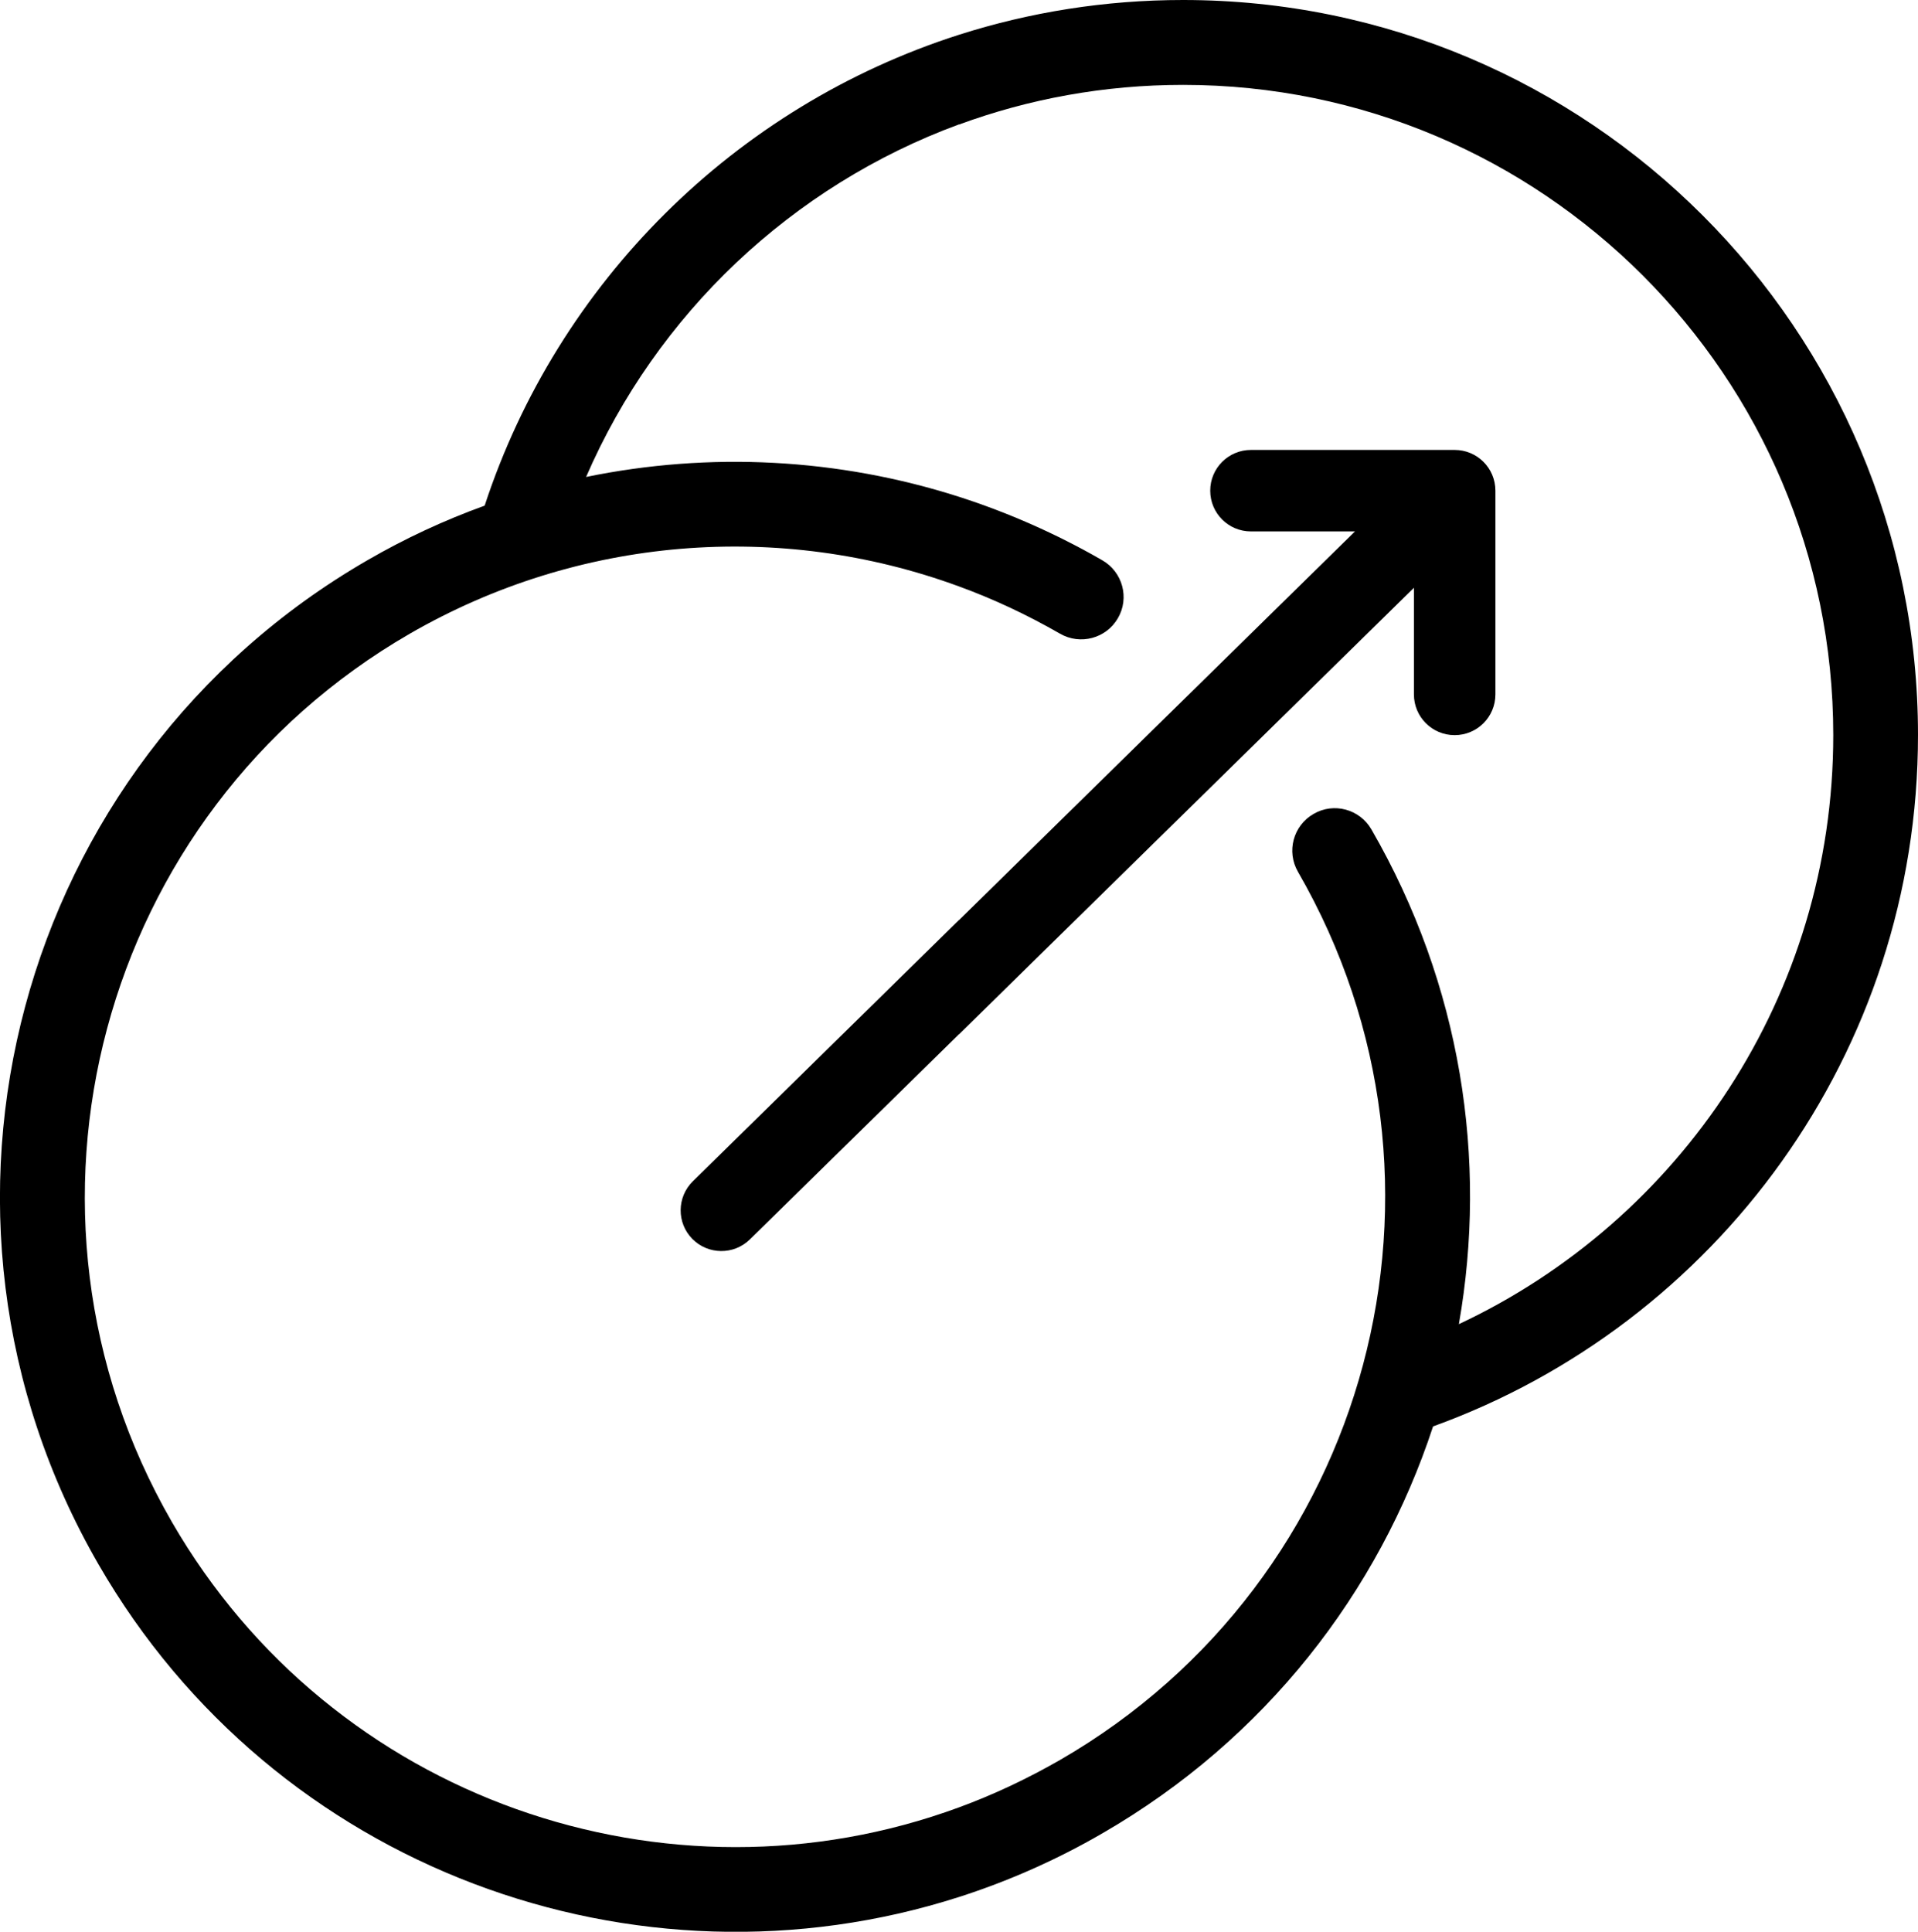
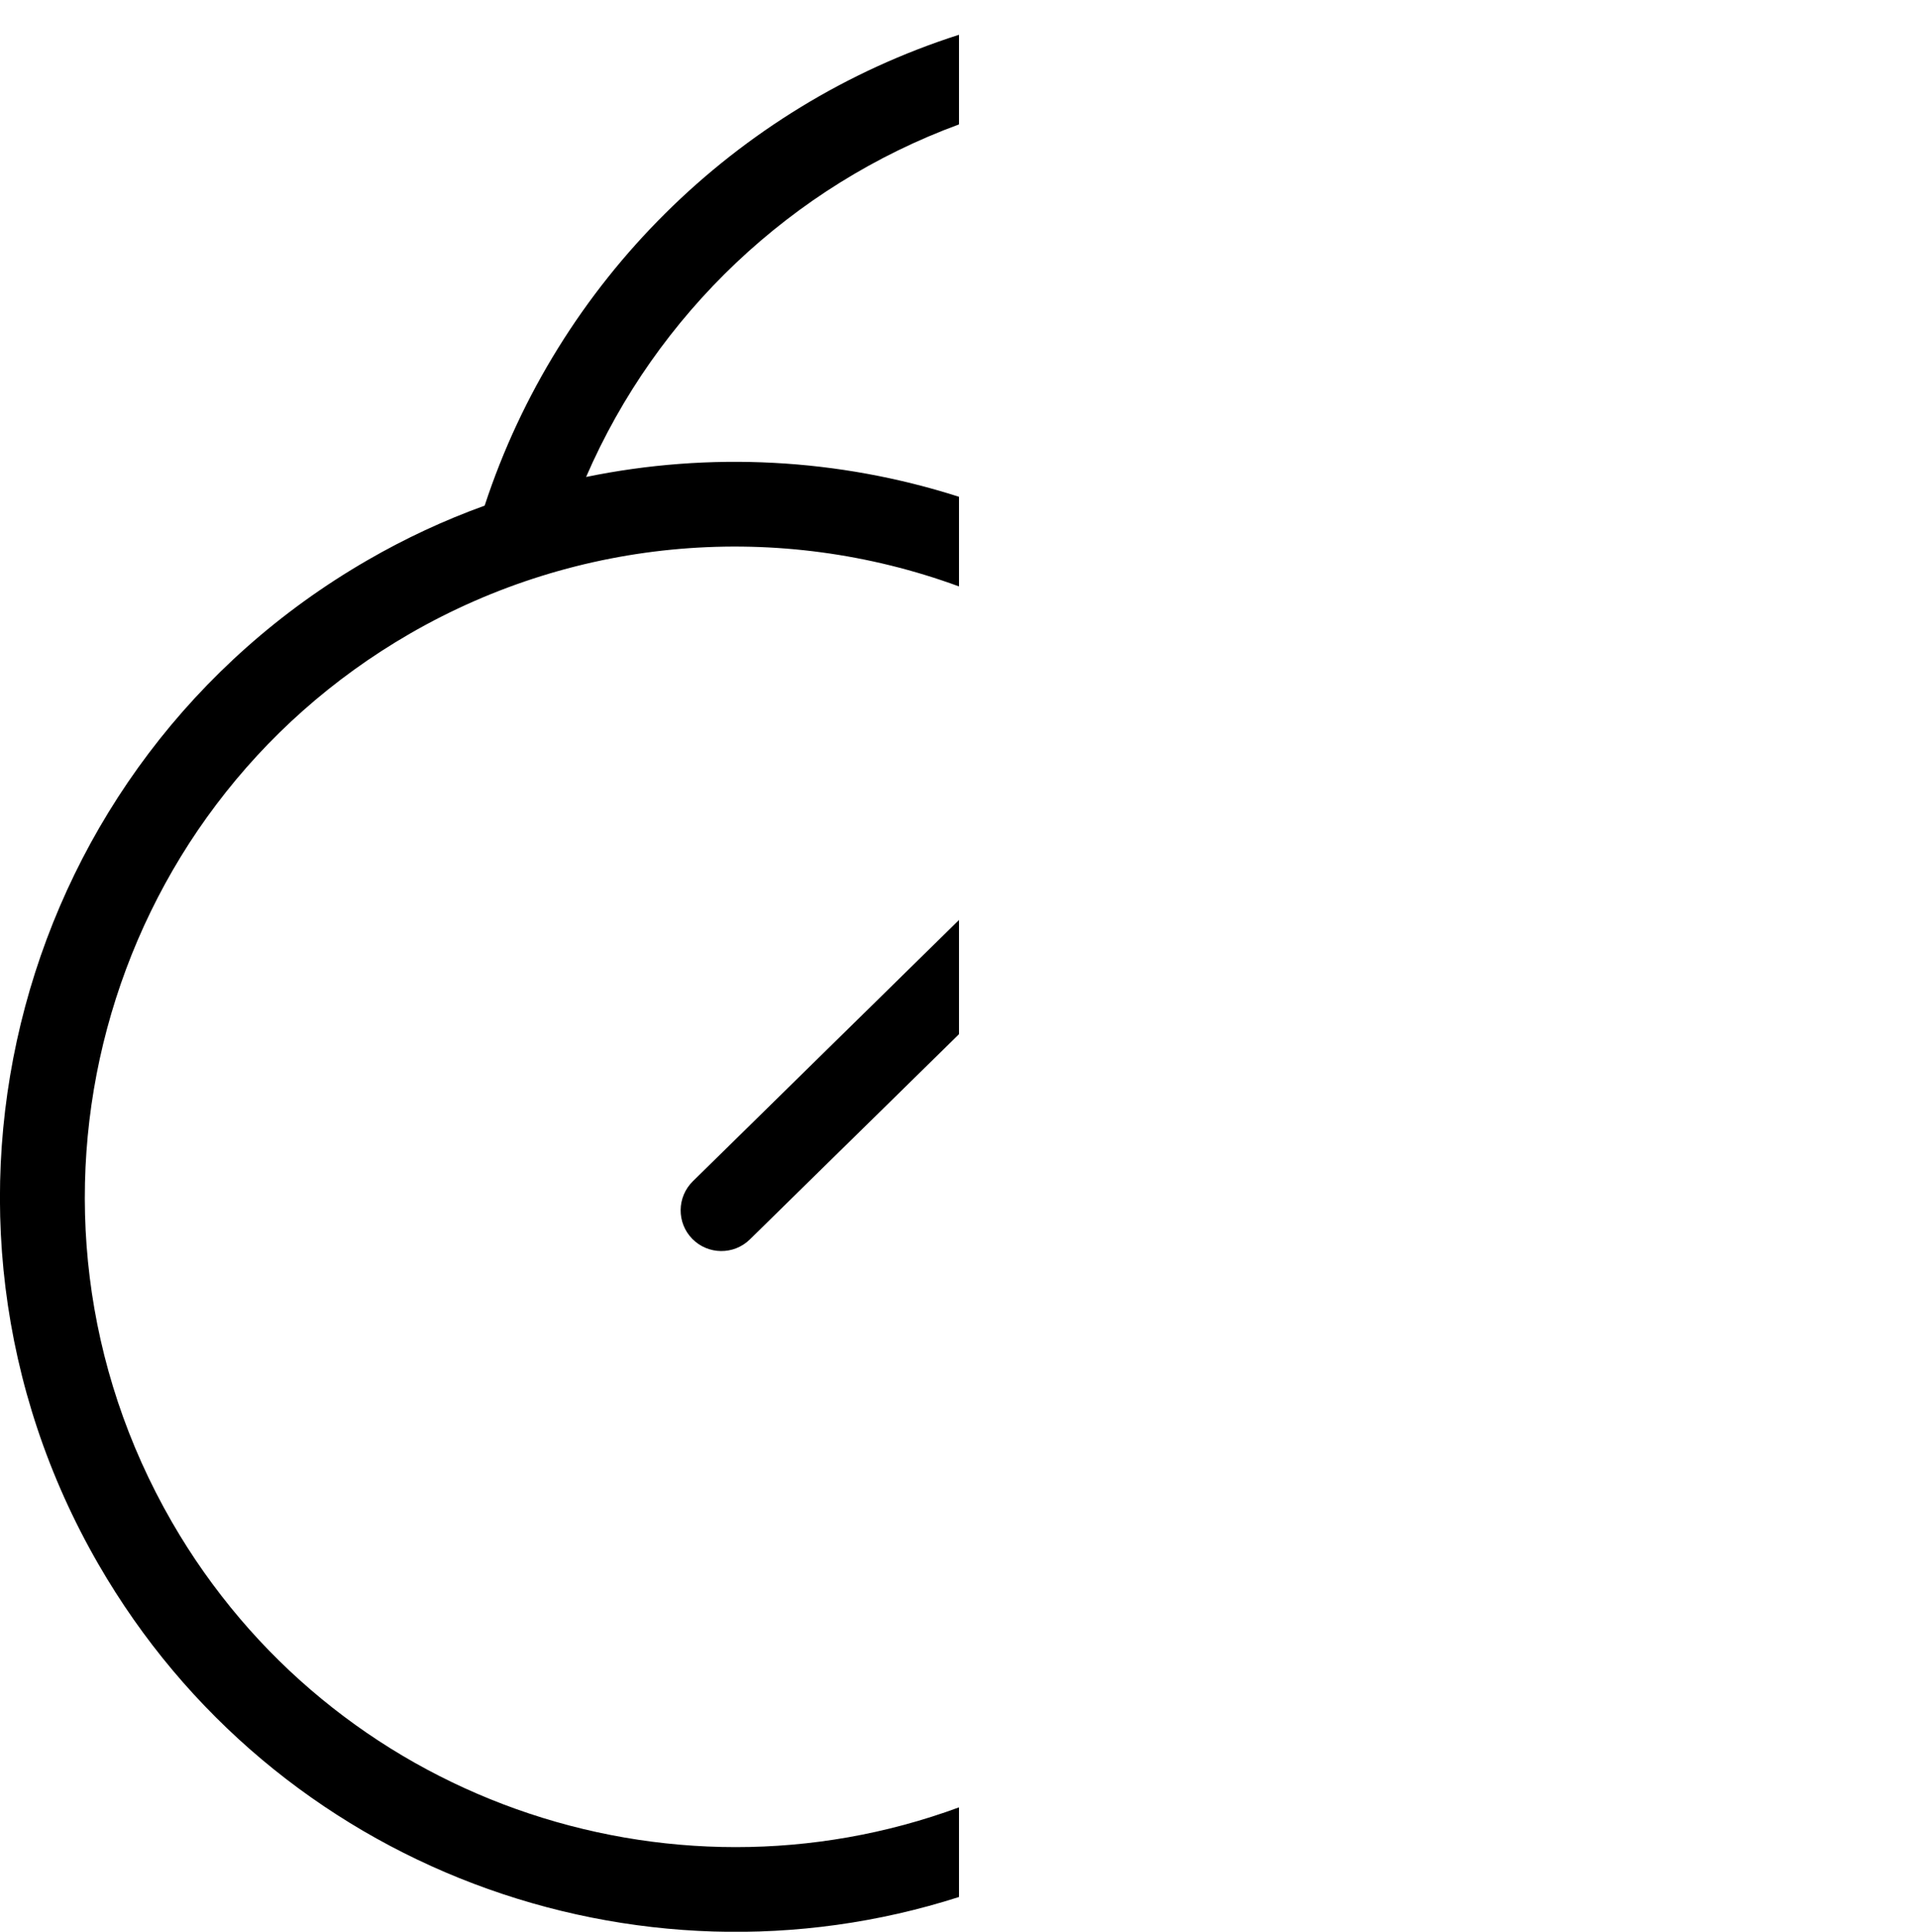
<svg xmlns="http://www.w3.org/2000/svg" id="Calque_2" data-name="Calque 2" viewBox="0 0 141.24 142.24">
  <defs>
    <style>
      .cls-1 {
        fill-rule: evenodd;
      }
    </style>
  </defs>
  <g id="Calque_1-2" data-name="Calque 1">
    <g>
-       <path class="cls-1" d="m70.62,36.58v6.6c2.55.93,5.04,2.1,7.44,3.48,1.49.86,3.4.35,4.26-1.14.87-1.49.35-3.4-1.14-4.26-3.38-1.95-6.92-3.51-10.56-4.68Zm0,31.17v8.41l33.5-32.88v7.85c0,1.66,1.34,3,3,3s3-1.34,3-3v-15c0-1.66-1.34-3-3-3h-15c-1.66,0-3,1.34-3,3s1.34,3,3,3h7.66l-29.16,28.62Zm0-65.18v6.6c5.14-1.89,10.7-2.92,16.5-2.92,26.42,0,47.88,21.45,47.88,47.88,0,19.18-11.28,35.73-27.57,43.37,2.13-12.09.18-24.97-6.44-36.43-.86-1.49-2.77-2.01-4.26-1.14-1.5.86-2.01,2.77-1.15,4.26,13.22,22.9,5.38,52.18-17.52,65.4-2.42,1.39-4.91,2.56-7.44,3.49v6.6c3.61-1.16,7.15-2.71,10.56-4.69,12-6.93,20.35-17.76,24.35-29.96,20.83-7.53,35.71-27.48,35.71-50.91C141.24,24.25,116.99,0,87.12,0c-5.75,0-11.3.9-16.5,2.56Z" />
      <path class="cls-1" d="m70.62,67.74l-19.6,19.24c-1.18,1.16-1.2,3.06-.04,4.24,1.16,1.18,3.06,1.2,4.24.04l15.4-15.11v-8.41Zm0-65.18c-16.49,5.27-29.54,18.24-34.93,34.67-2.96,1.07-5.85,2.41-8.63,4.02C1.19,56.19-7.69,89.31,7.25,115.18c12.96,22.46,39.63,32.11,63.37,24.5v-6.6c-21.45,7.9-46.15-.55-57.96-21.01C-.55,89.18,7.3,59.87,30.18,46.66c12.42-7.17,27.24-8.33,40.44-3.48v-6.6c-8.9-2.85-18.37-3.33-27.46-1.46,5.19-11.98,15.14-21.43,27.46-25.96V2.56Z" />
    </g>
  </g>
</svg>